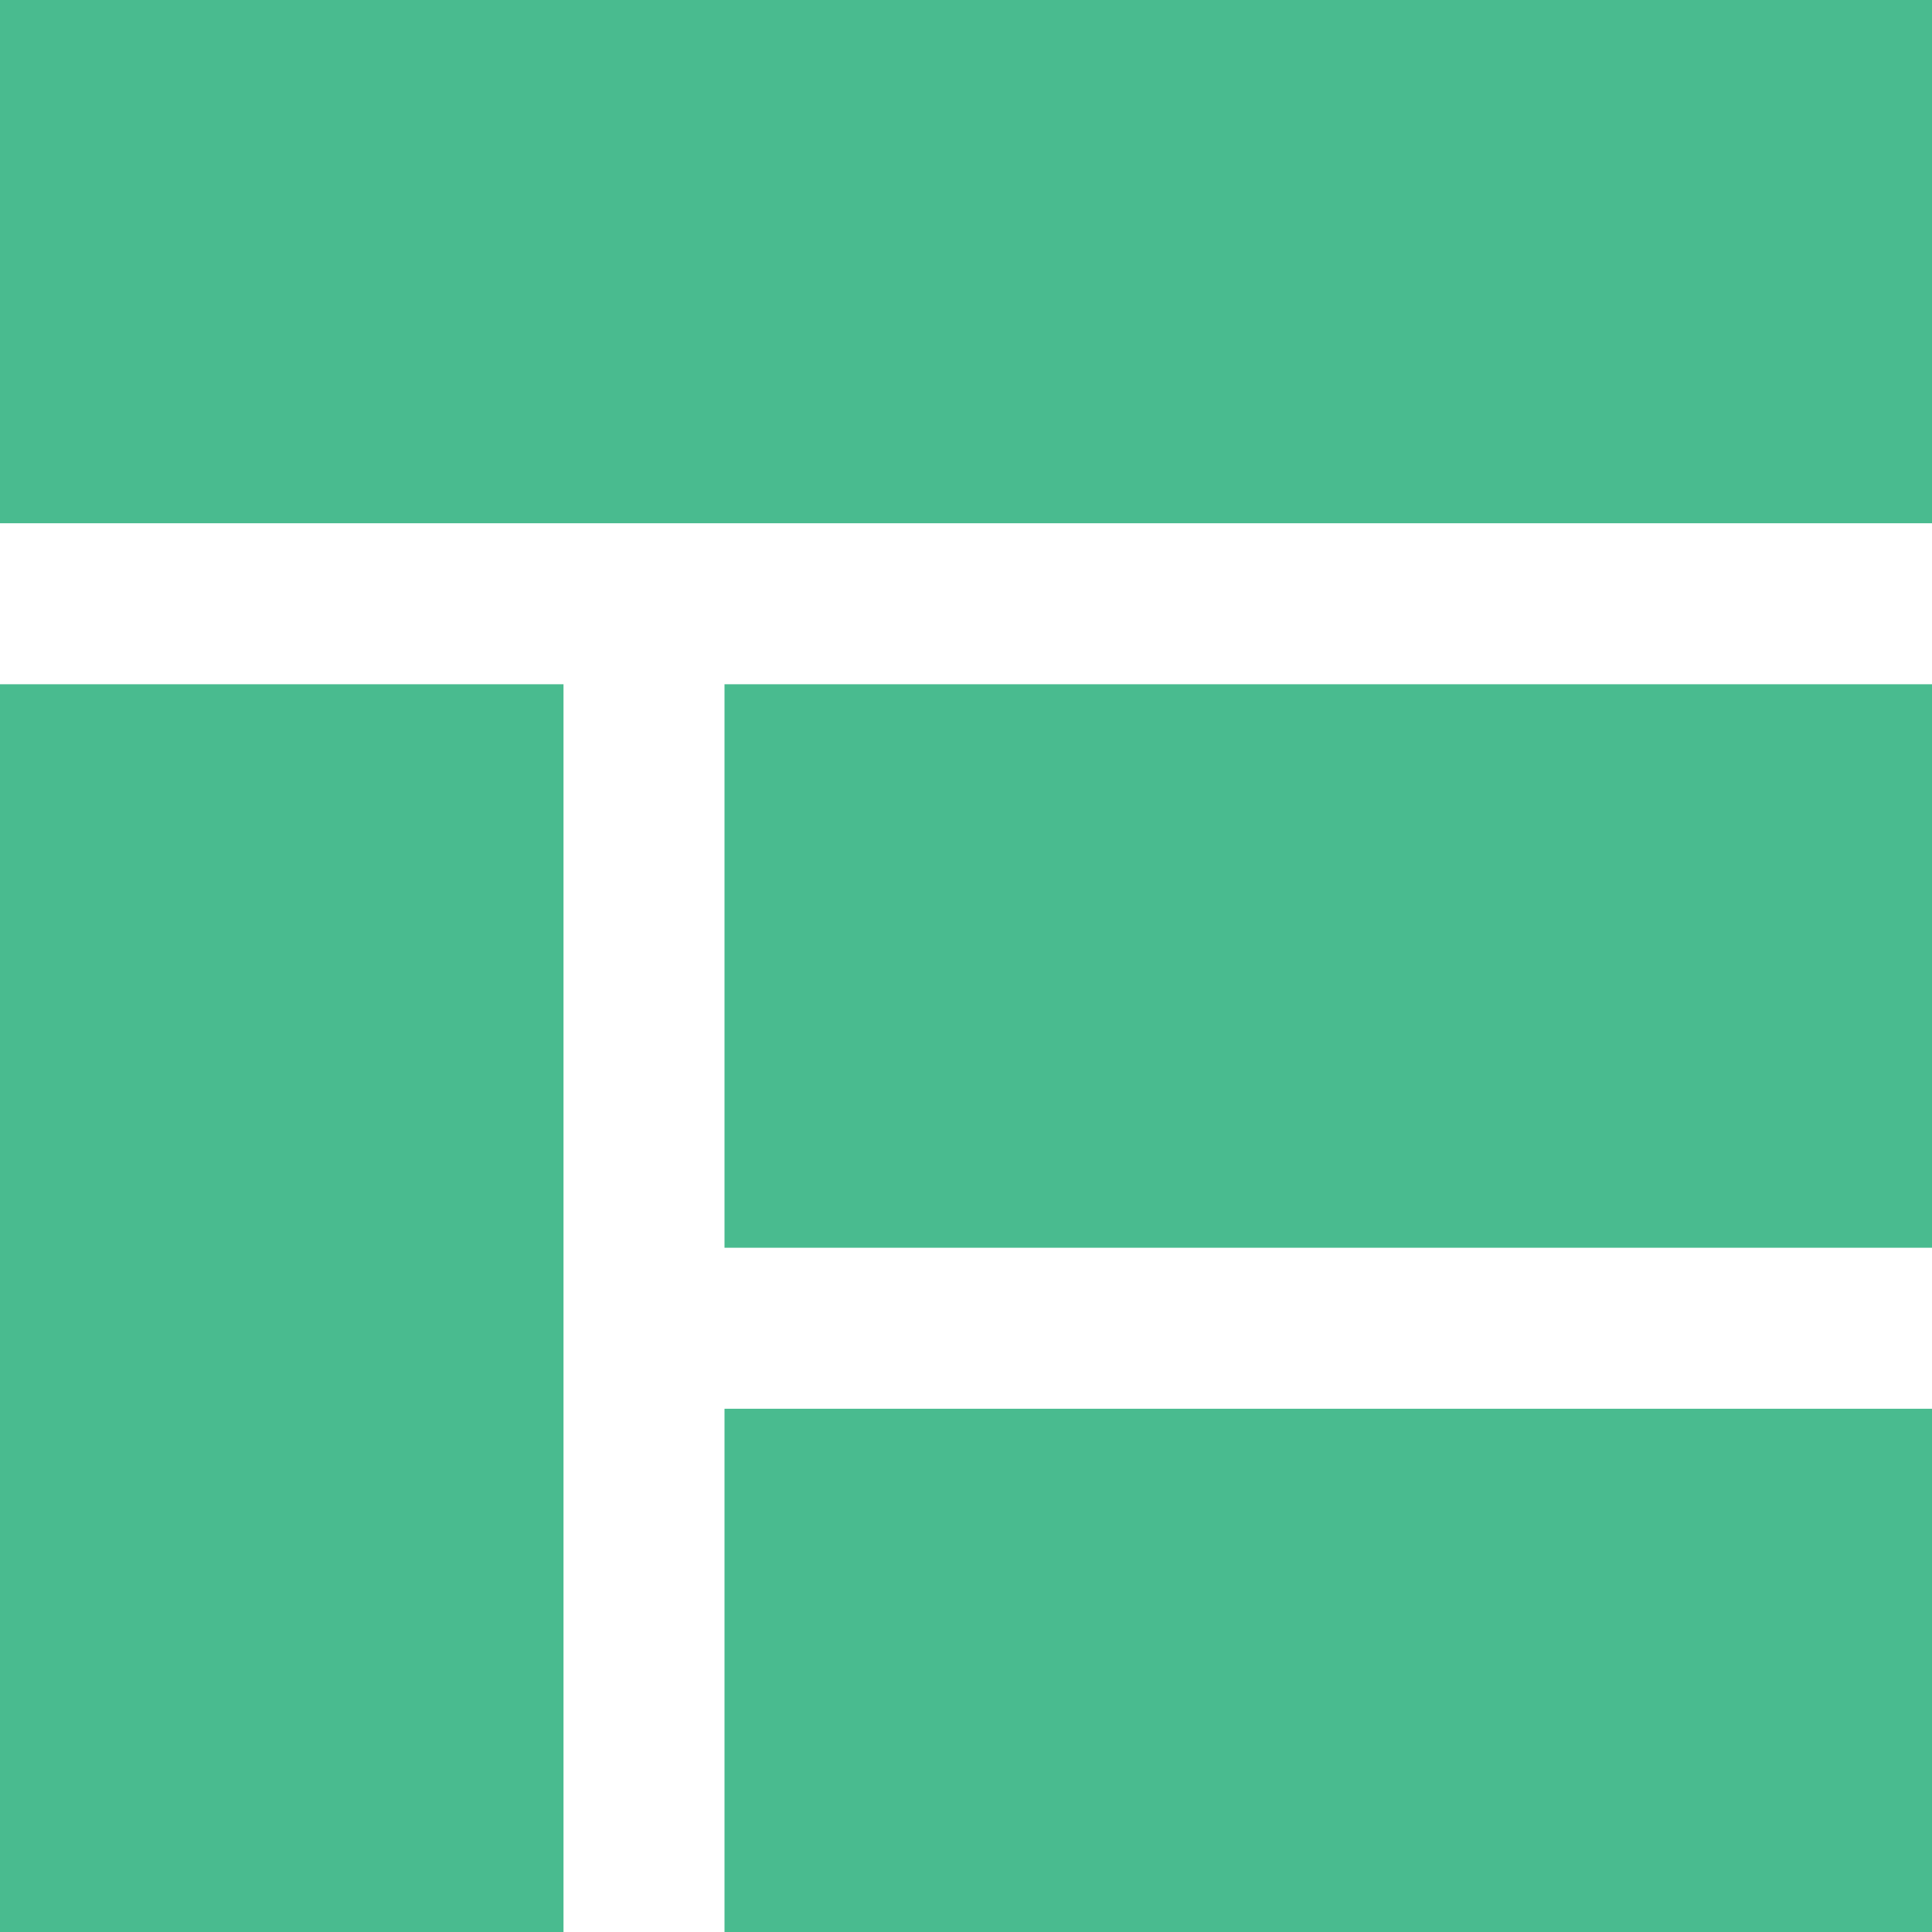
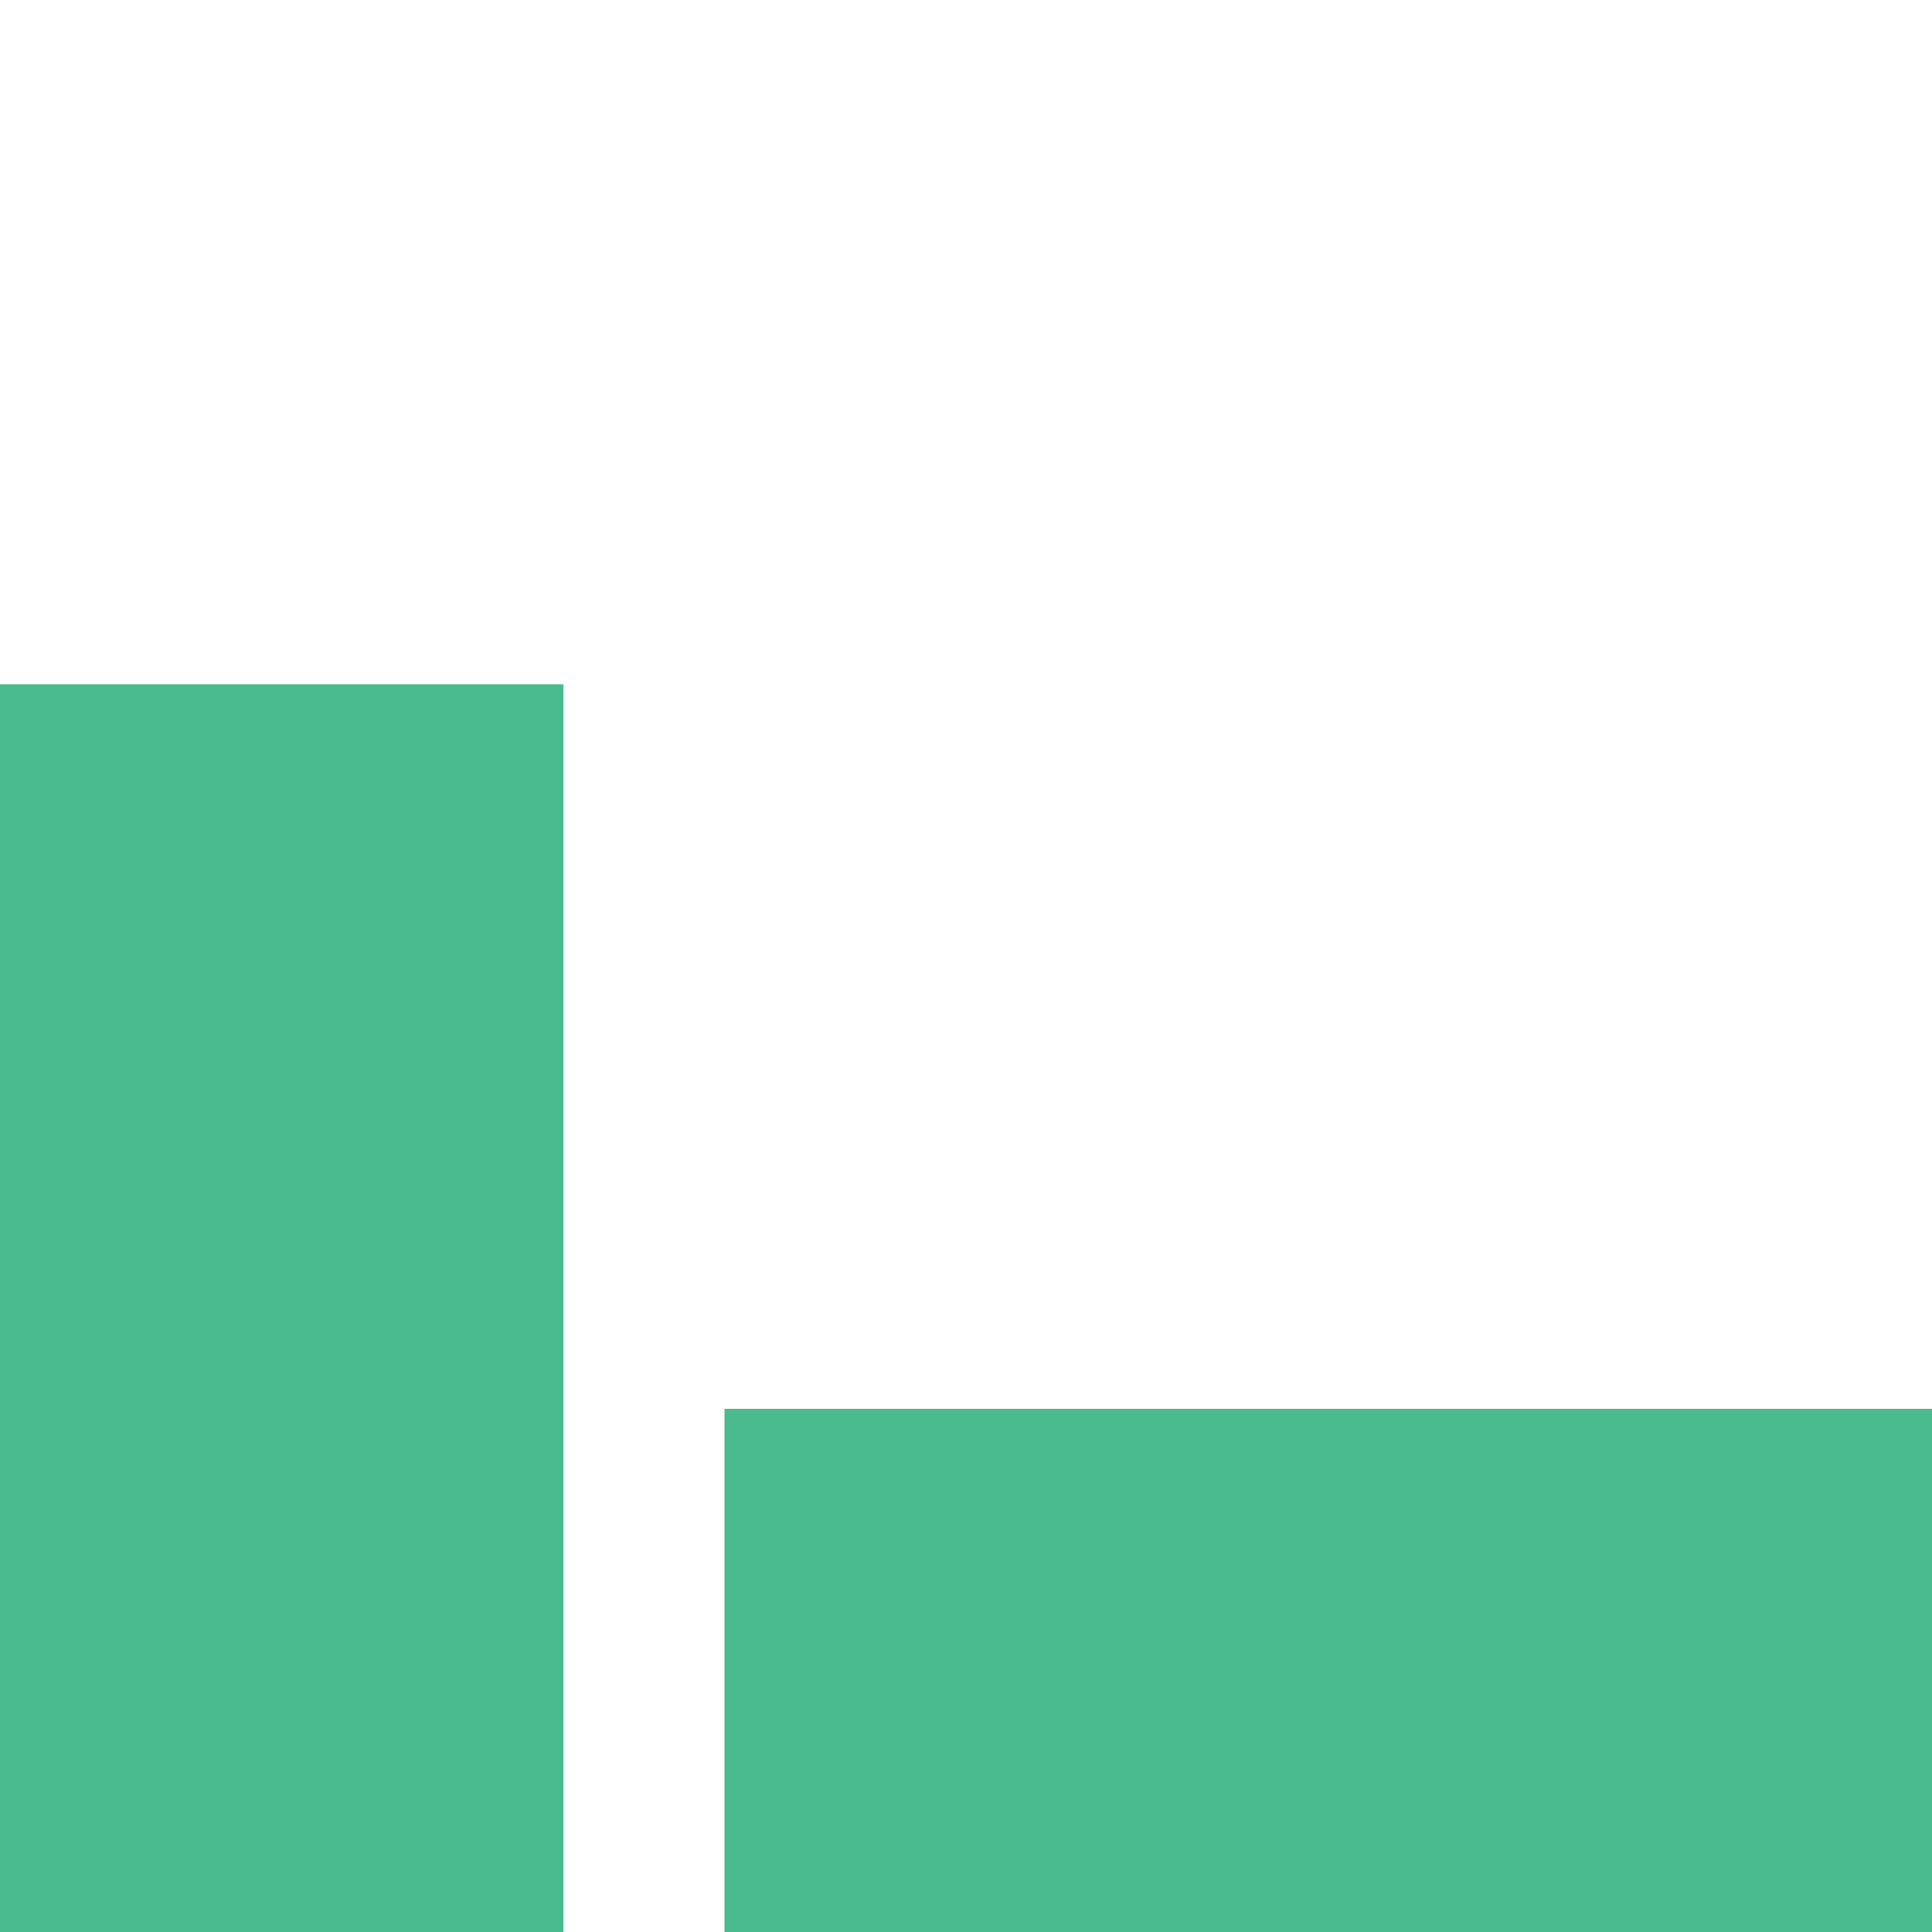
<svg xmlns="http://www.w3.org/2000/svg" width="48" height="48" viewBox="0 0 48 48" fill="none">
-   <path d="M48 0H0V13H48V0Z" fill="#49BB8F" />
-   <path d="M48 17H18V31H48V17Z" fill="#49BB8F" />
  <path d="M48 35H18V48H48V35Z" fill="#49BB8F" />
  <path d="M14 17H0V48H14V17Z" fill="#49BB8F" />
</svg>